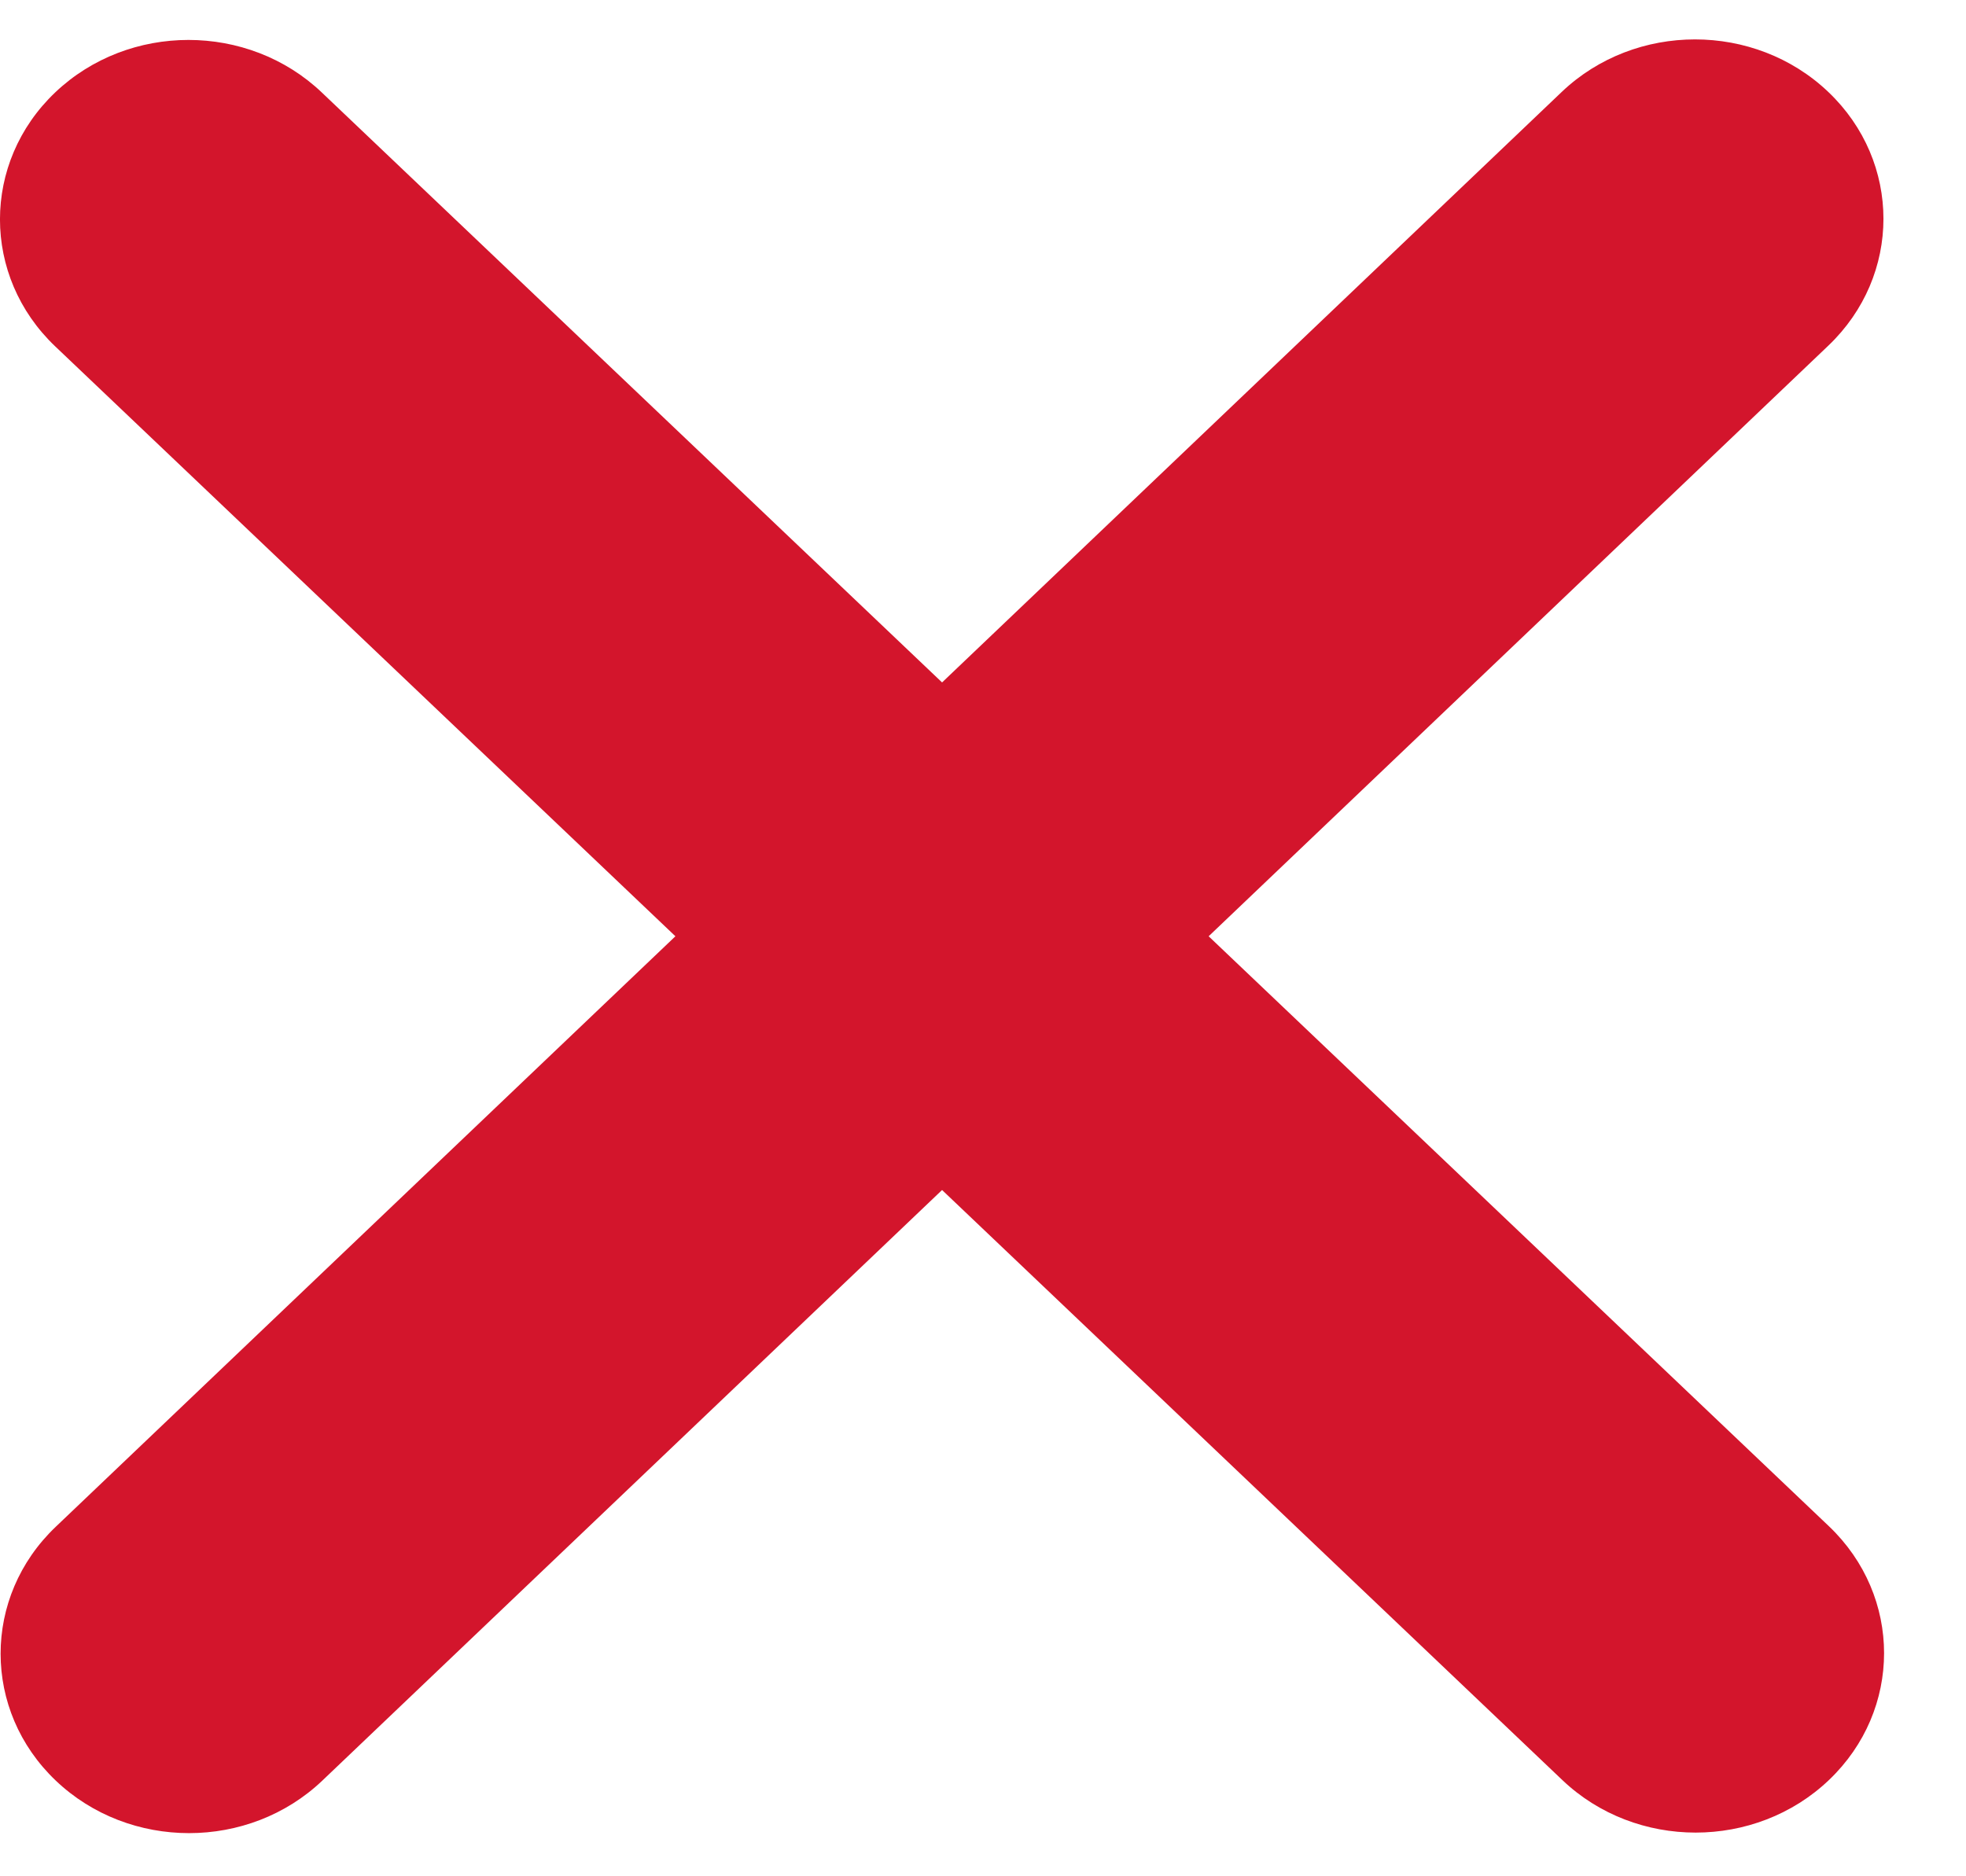
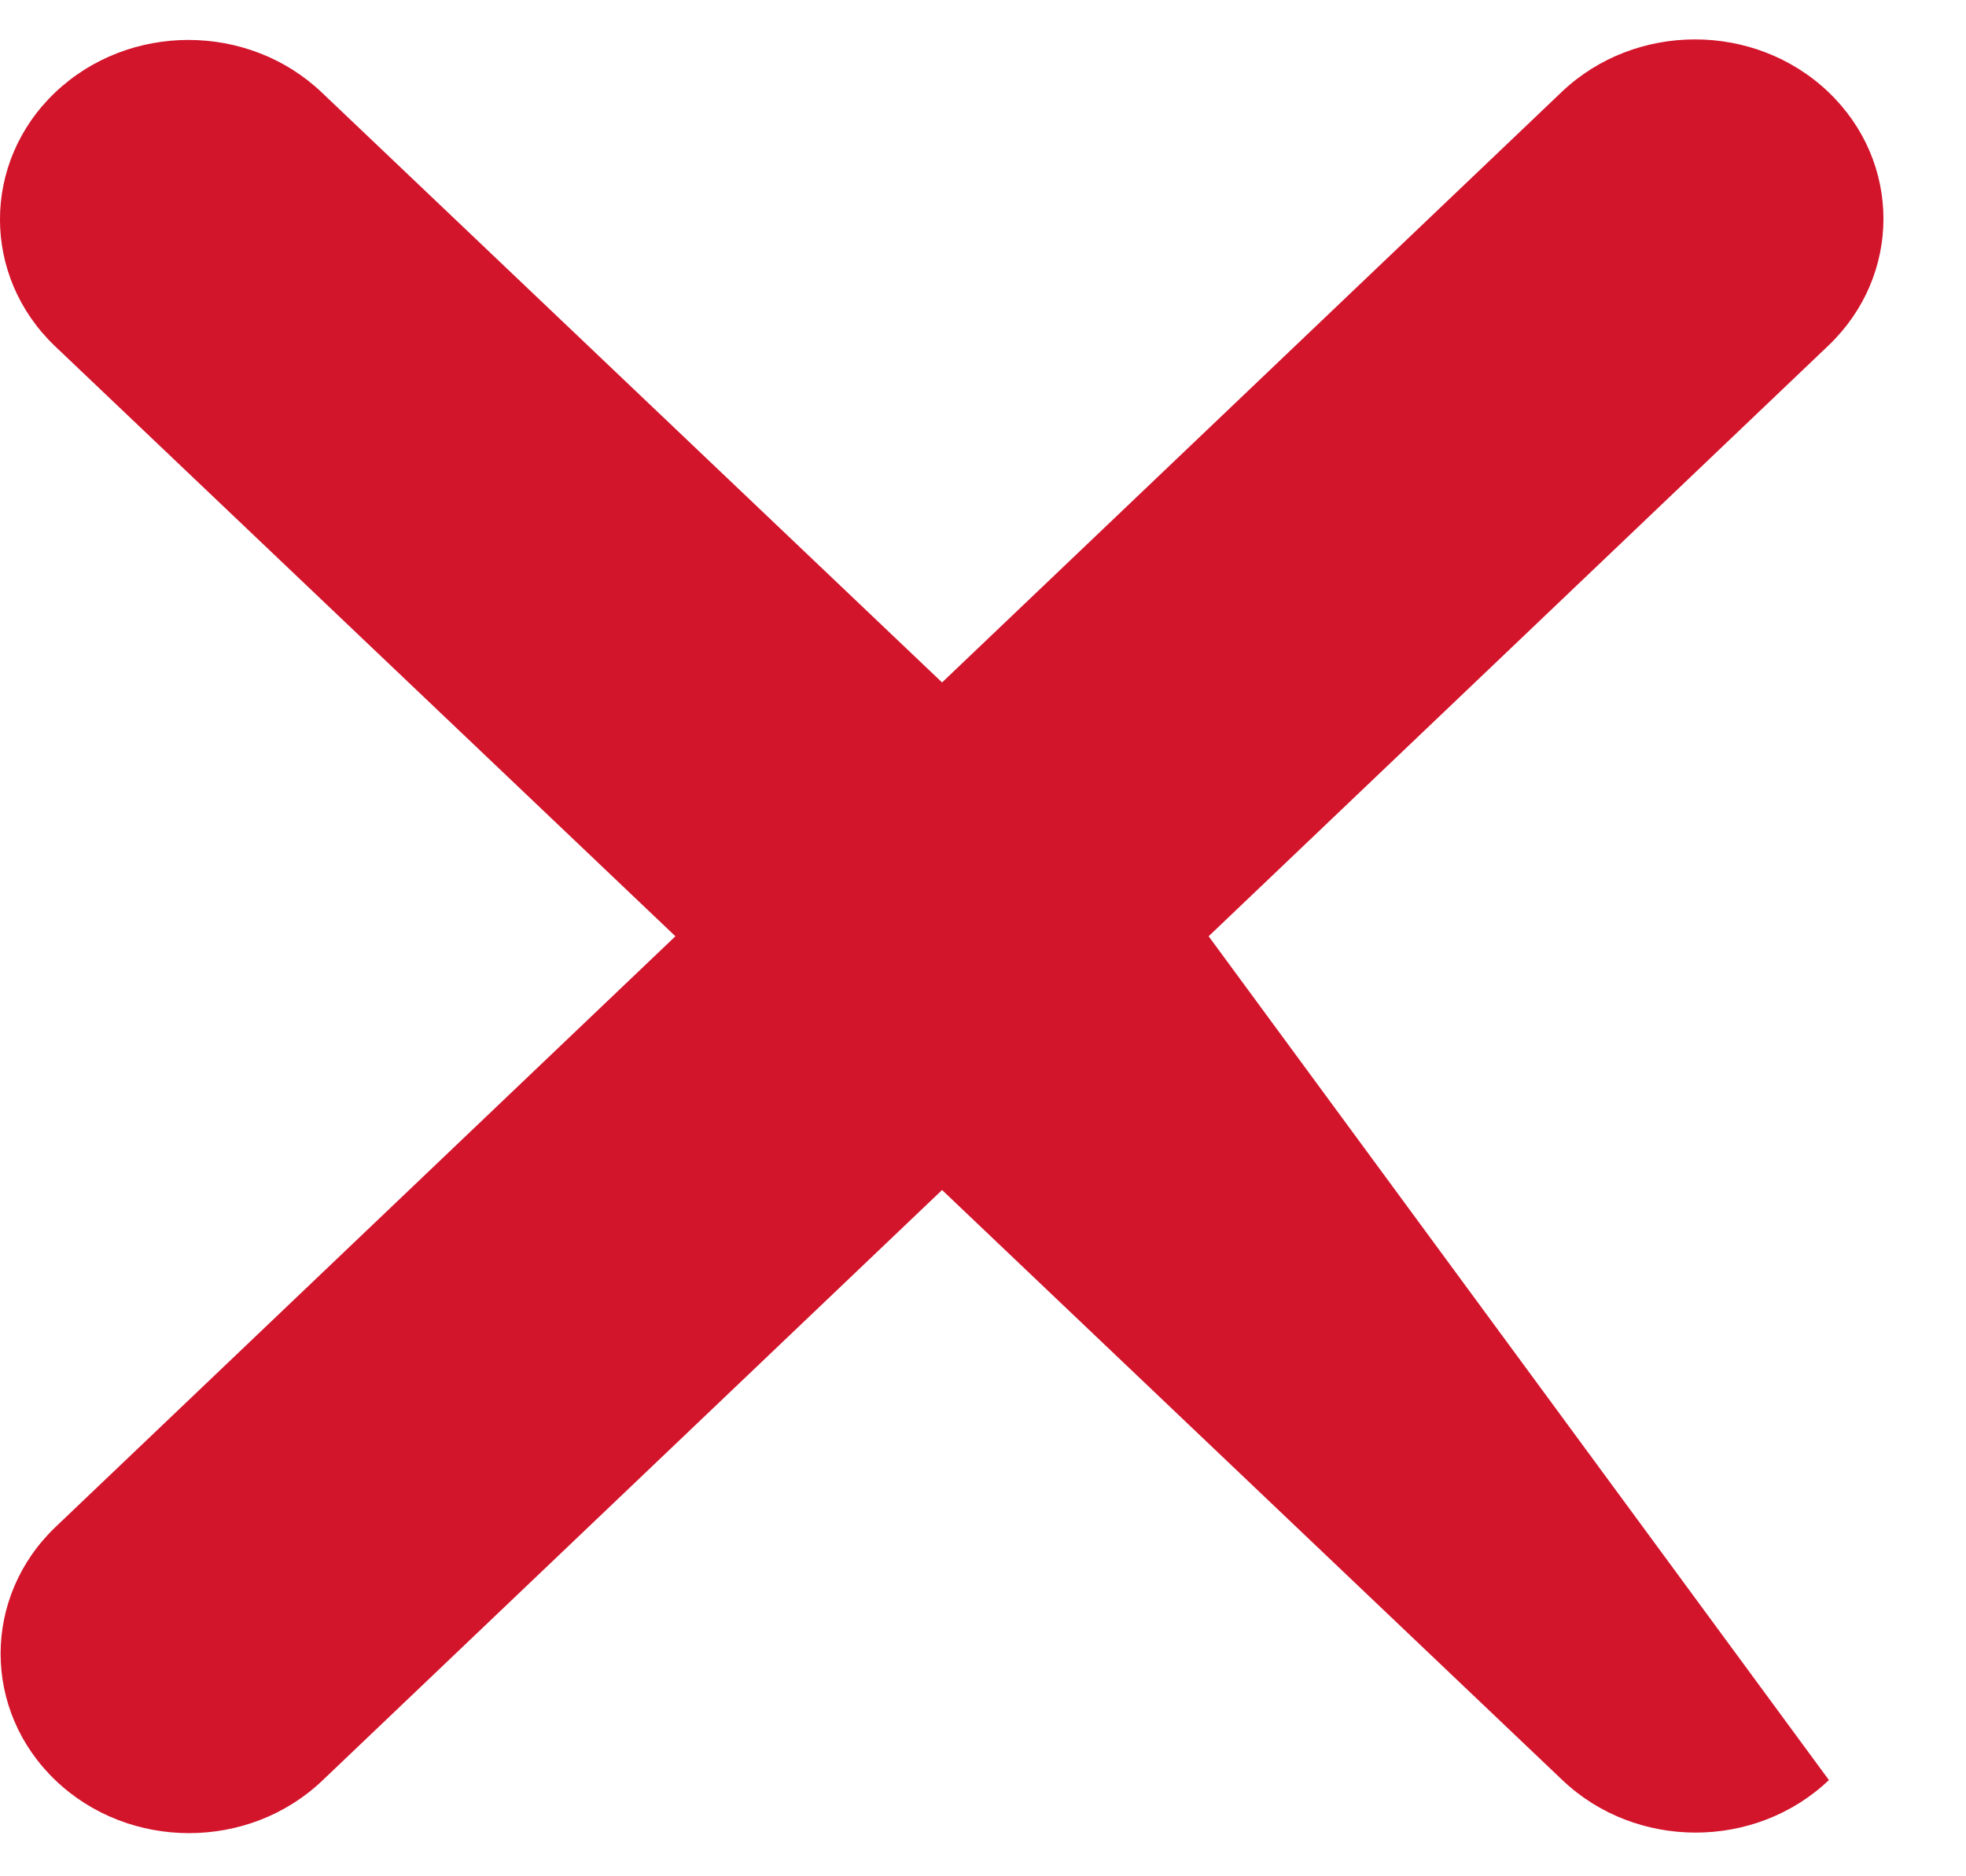
<svg xmlns="http://www.w3.org/2000/svg" width="22" height="21" viewBox="0 0 22 21" fill="none">
-   <path d="M20.459 3.869C21.282 3.085 21.282 1.812 20.459 1.029C19.636 0.245 18.299 0.245 17.476 1.029L10.542 7.638L3.601 1.035C2.777 0.251 1.441 0.251 0.617 1.035C-0.206 1.819 -0.206 3.092 0.617 3.876L7.558 10.479L0.624 17.088C-0.199 17.872 -0.199 19.145 0.624 19.929C1.447 20.713 2.784 20.713 3.607 19.929L10.542 13.319L17.483 19.923C18.306 20.707 19.643 20.707 20.466 19.923C21.289 19.139 21.289 17.866 20.466 17.082L13.525 10.479L20.459 3.869Z" fill="#D3152C" />
+   <path d="M20.459 3.869C21.282 3.085 21.282 1.812 20.459 1.029C19.636 0.245 18.299 0.245 17.476 1.029L10.542 7.638L3.601 1.035C2.777 0.251 1.441 0.251 0.617 1.035C-0.206 1.819 -0.206 3.092 0.617 3.876L7.558 10.479L0.624 17.088C-0.199 17.872 -0.199 19.145 0.624 19.929C1.447 20.713 2.784 20.713 3.607 19.929L10.542 13.319L17.483 19.923C18.306 20.707 19.643 20.707 20.466 19.923L13.525 10.479L20.459 3.869Z" fill="#D3152C" />
</svg>